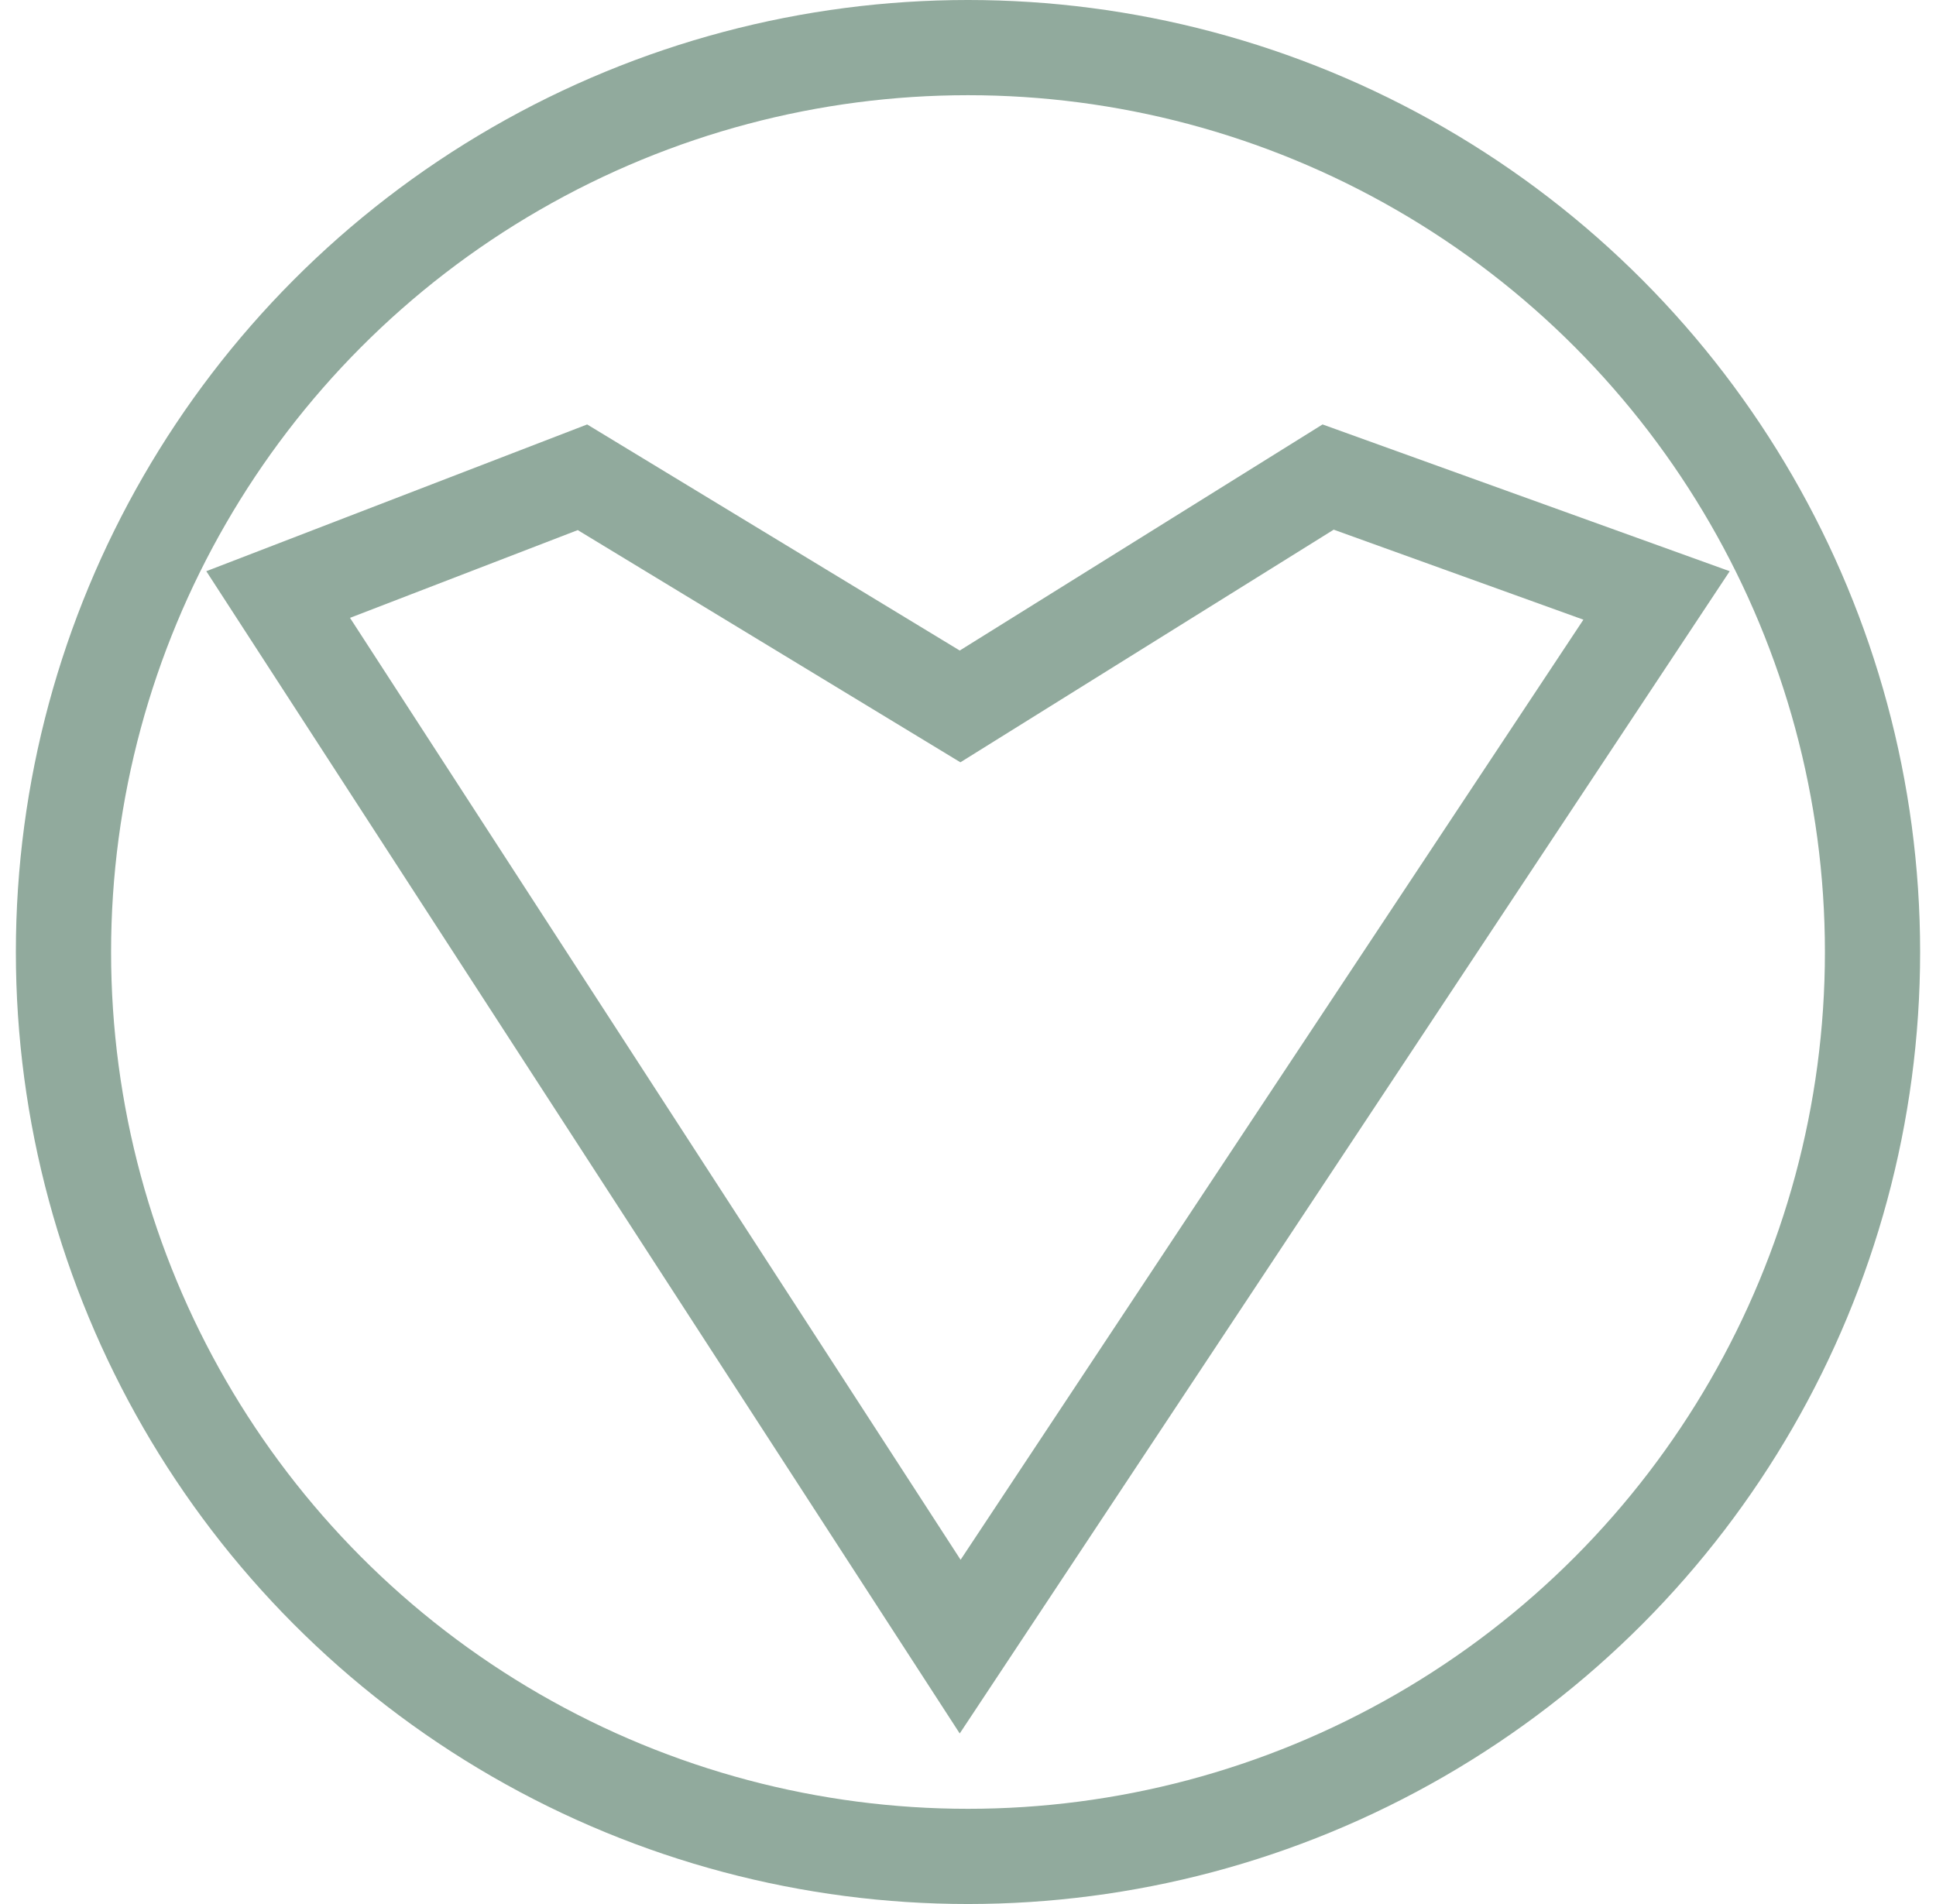
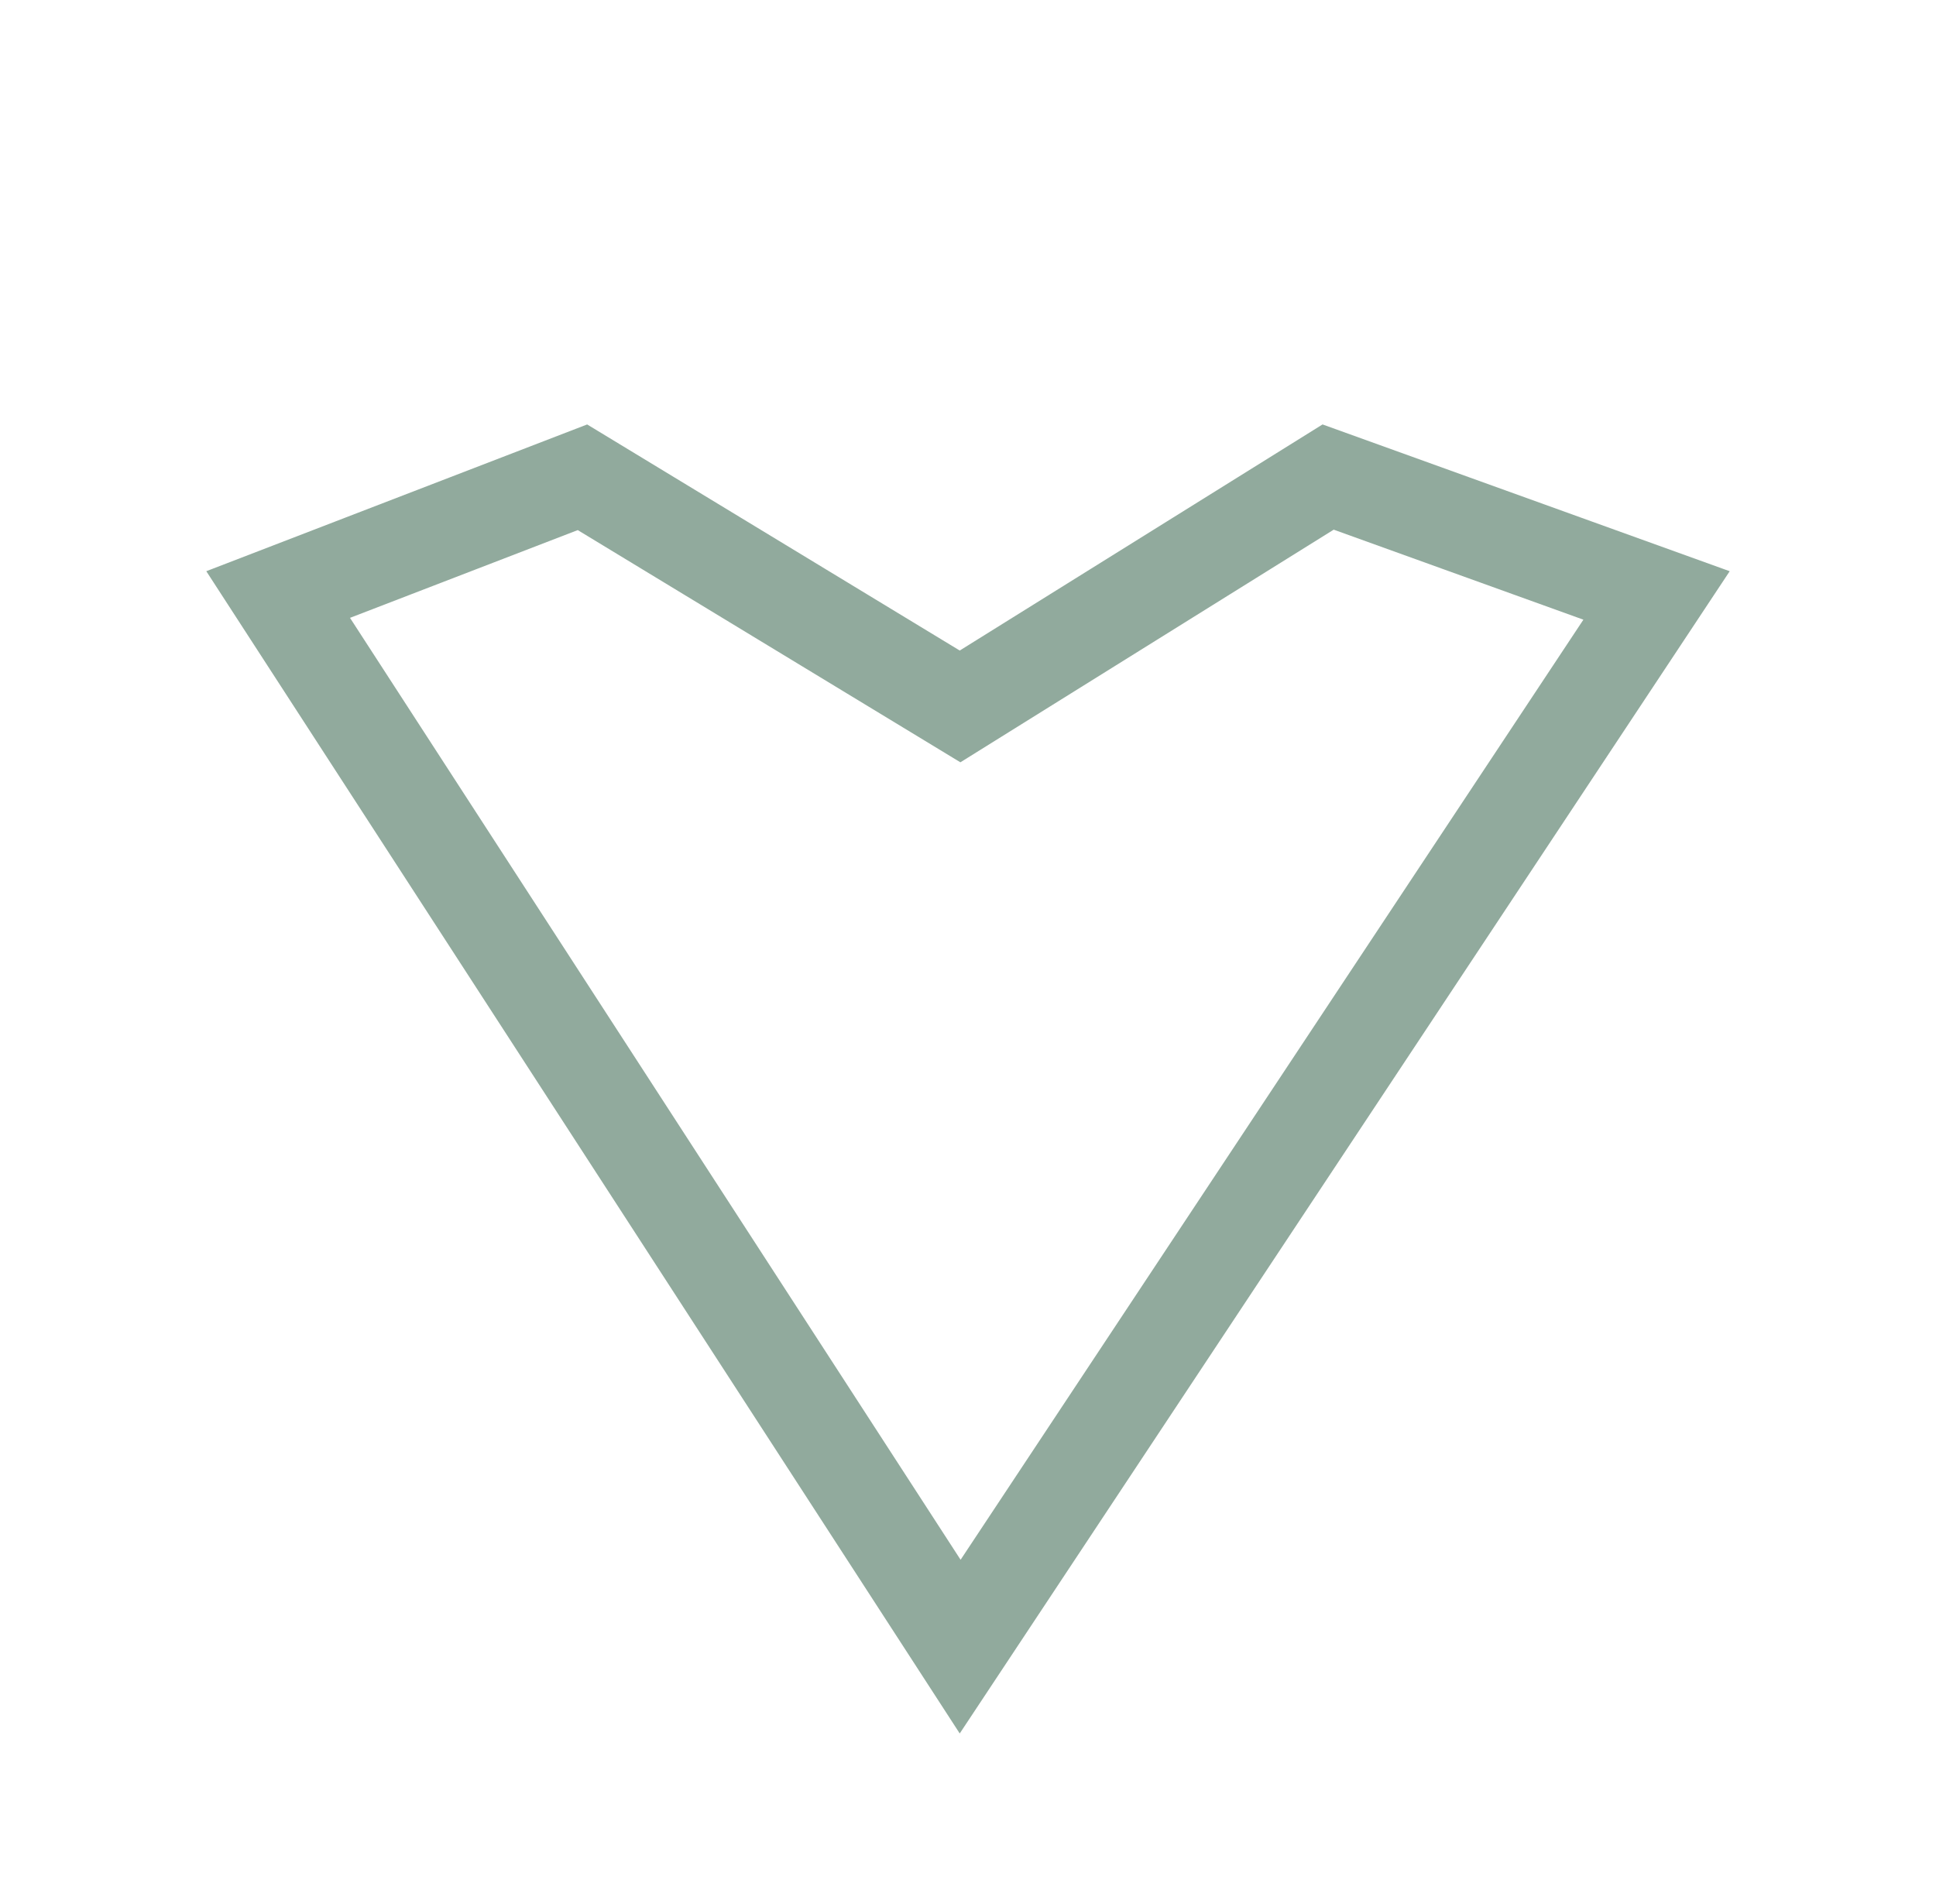
<svg xmlns="http://www.w3.org/2000/svg" width="61" height="60" viewBox="0 0 61 60" fill="none">
-   <path d="M8.764 18.735L18.352 15.04L29.461 21.782L30.25 22.261L31.033 21.773L41.847 15.033L52.195 18.764L30.253 51.889L8.764 18.735Z" stroke="#91AA9D" stroke-width="3" />
-   <circle cx="30.5" cy="30" r="28.5" transform="rotate(-180 30.5 30)" stroke="#91AA9D" stroke-width="3" />
+   <path d="M8.764 18.735L18.352 15.04L29.461 21.782L30.25 22.261L41.847 15.033L52.195 18.764L30.253 51.889L8.764 18.735Z" stroke="#91AA9D" stroke-width="3" />
</svg>